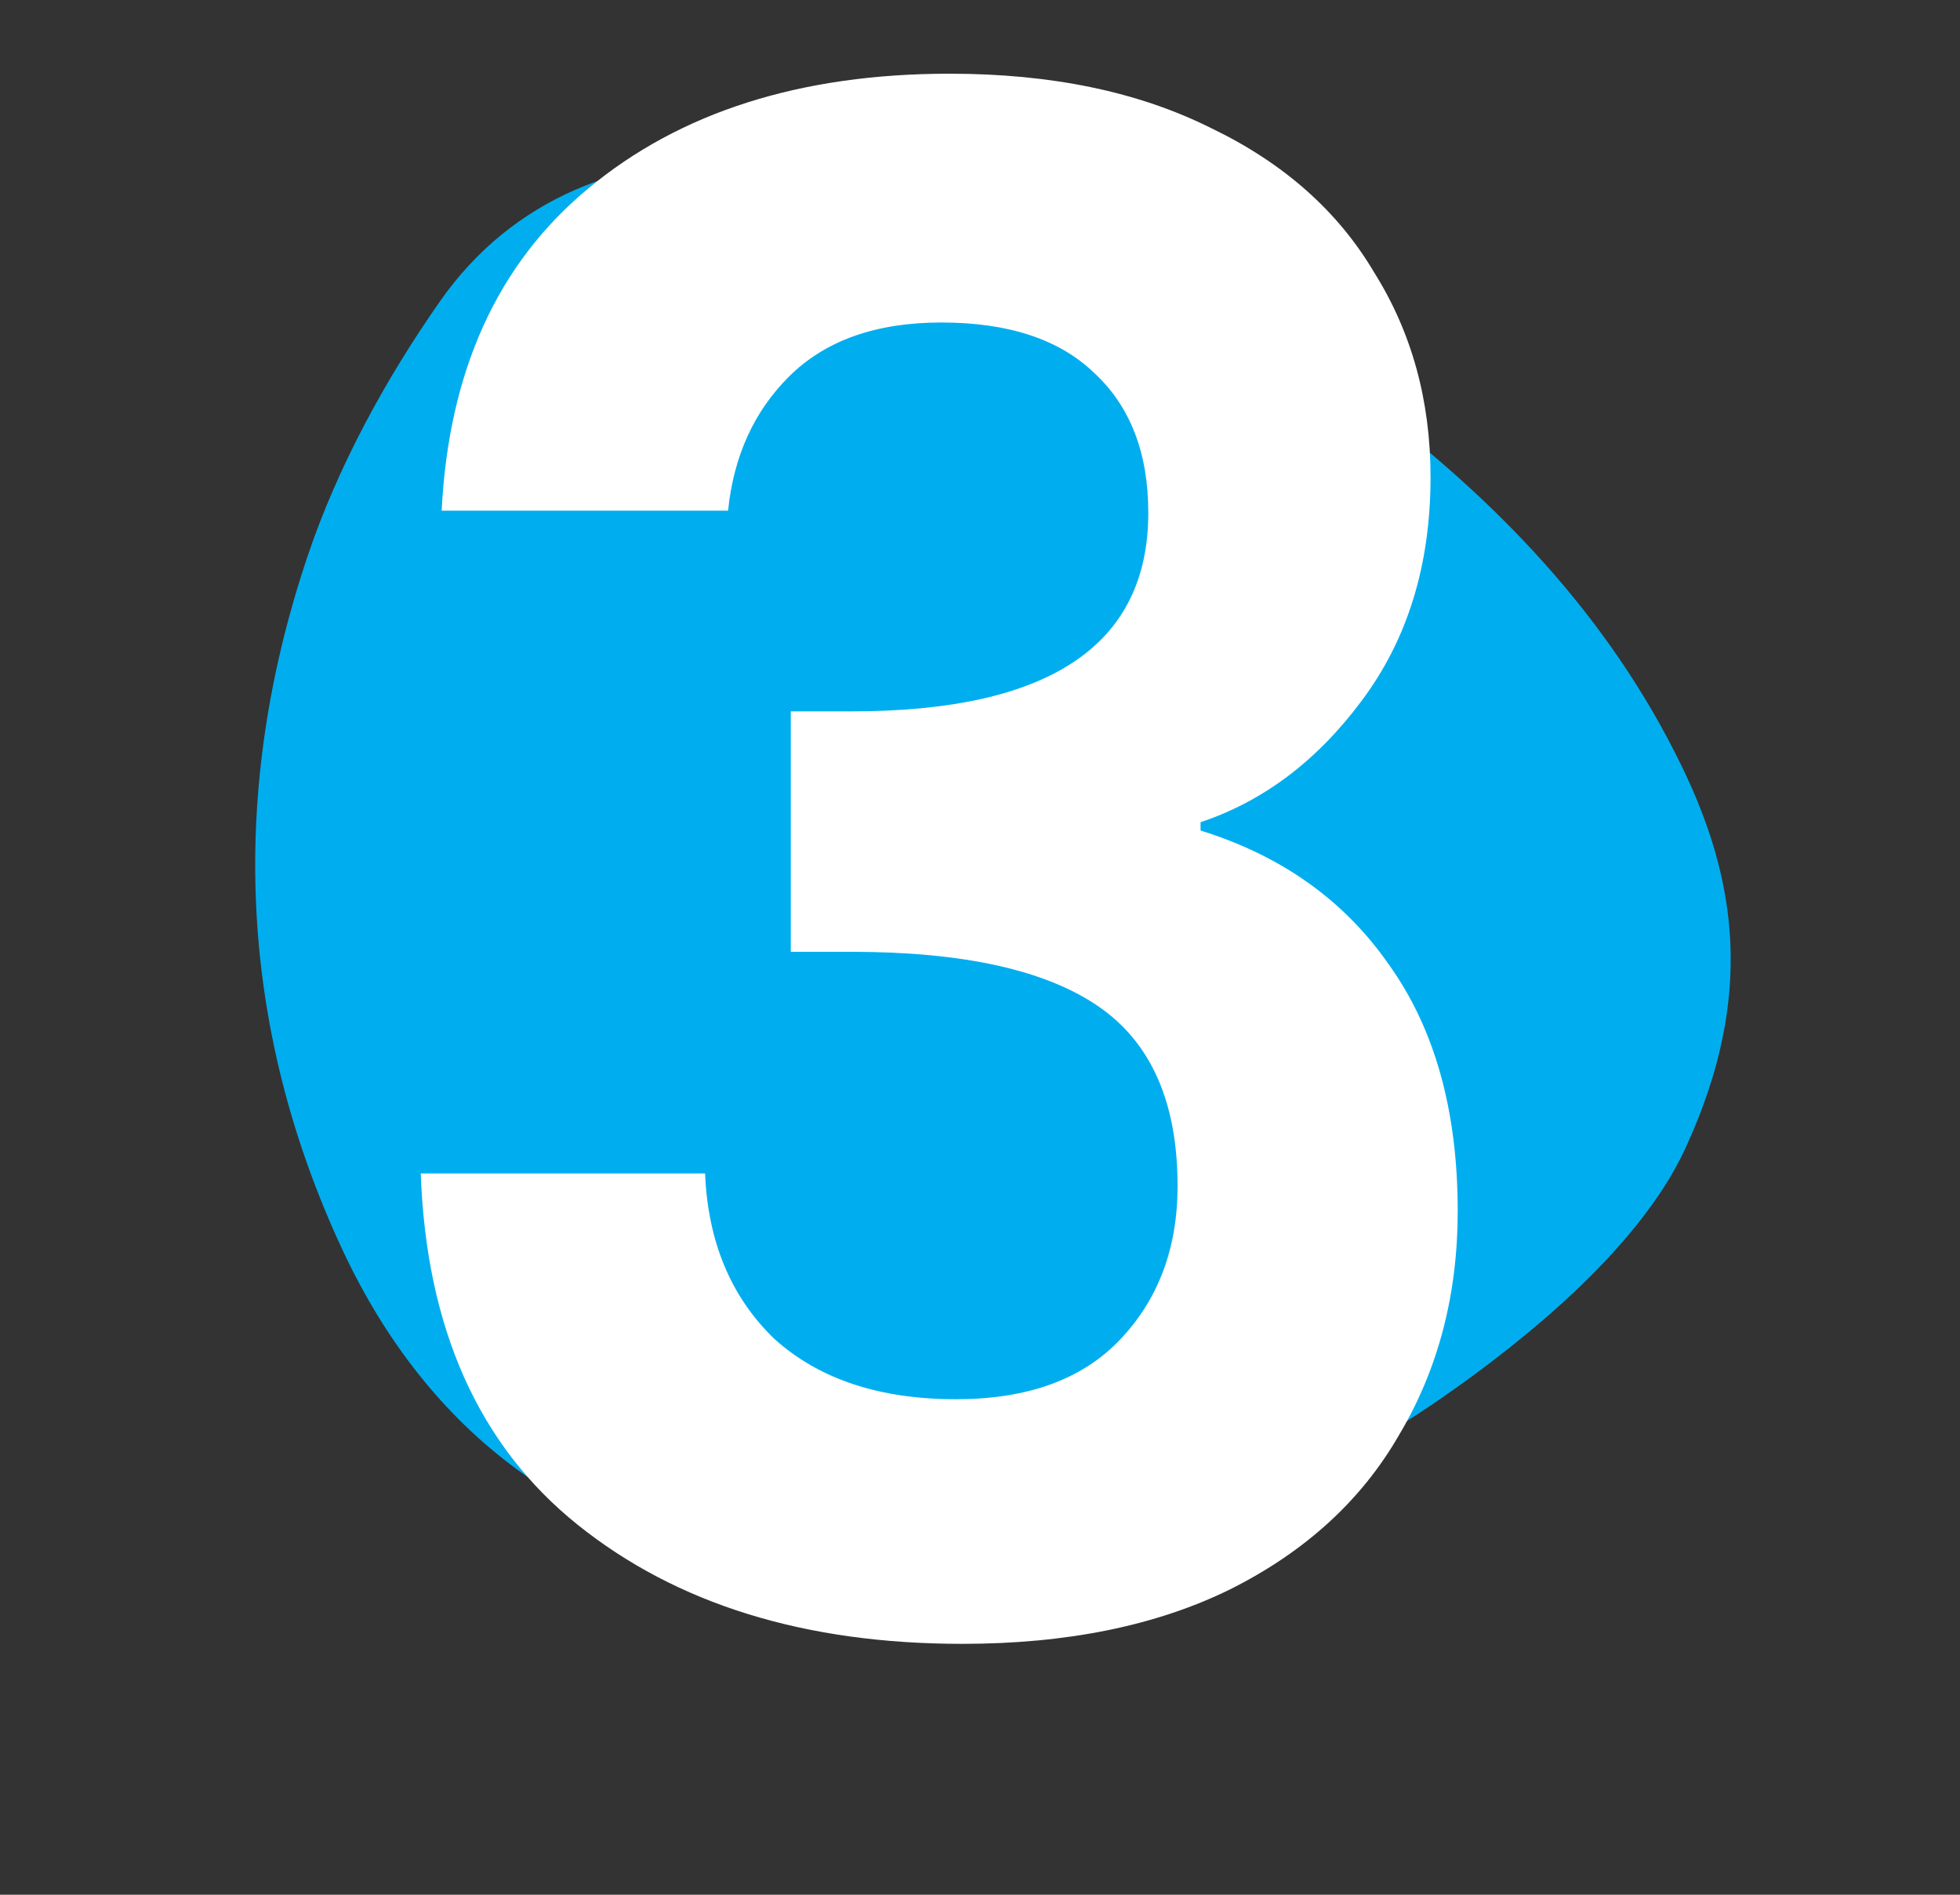
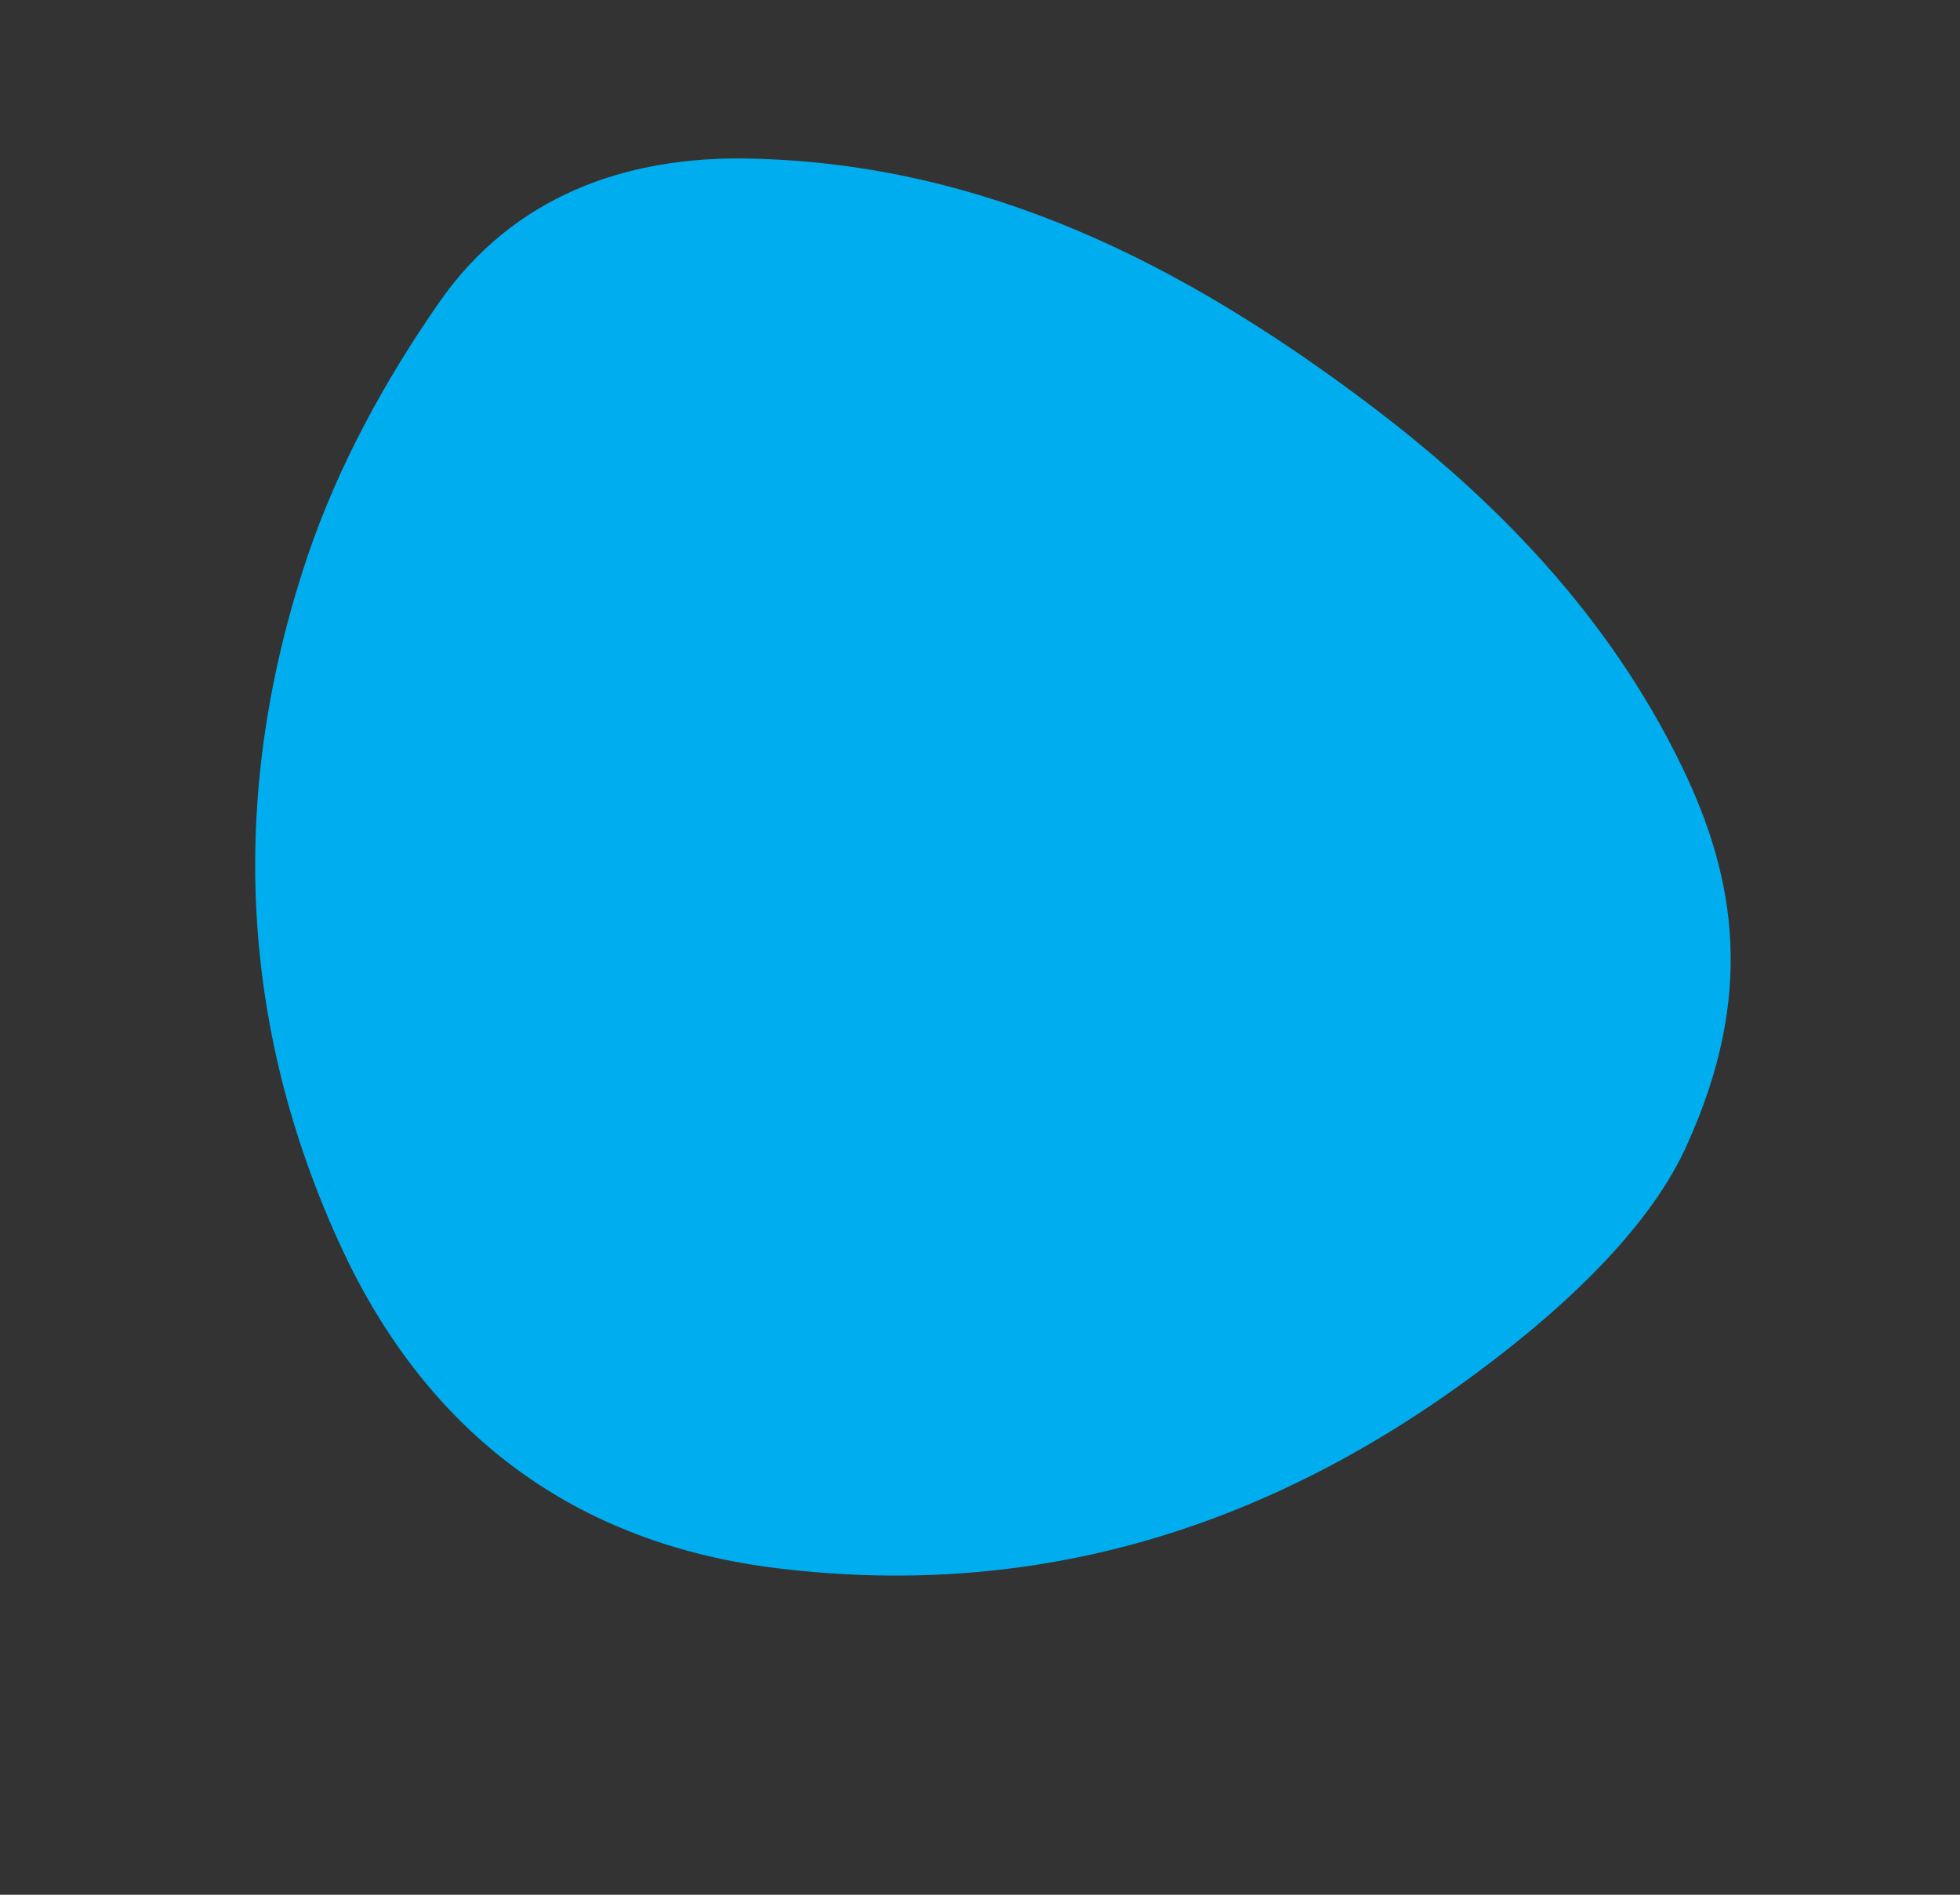
<svg xmlns="http://www.w3.org/2000/svg" width="30" height="29" viewBox="0 0 30 29" fill="none">
  <rect x="0" y="0" width="30" height="29" fill="#333333" stroke="none" />
  <path d="M25.831 17.5C25.292 18.729 24.035 19.952 22.594 21.019C19.44 23.36 15.91 24.489 11.917 24.005C8.792 23.631 6.561 21.939 5.249 19.145C3.623 15.668 3.511 12.065 4.711 8.503C5.175 7.133 5.899 5.806 6.732 4.615C7.841 3.029 9.545 2.375 11.518 2.428C15.08 2.515 18.078 4.037 20.851 6.109C22.884 7.626 24.622 9.422 25.739 11.724C26.59 13.473 26.845 15.249 25.831 17.5Z" fill="#00AEEF" />
-   <path d="M6.76 7.816C6.867 5.683 7.613 4.04 9 2.888C10.408 1.715 12.253 1.128 14.536 1.128C16.093 1.128 17.427 1.405 18.536 1.96C19.645 2.493 20.477 3.229 21.032 4.168C21.608 5.085 21.896 6.131 21.896 7.304C21.896 8.648 21.544 9.789 20.84 10.728C20.157 11.645 19.336 12.264 18.376 12.584V12.712C19.613 13.096 20.573 13.779 21.256 14.76C21.96 15.741 22.312 17 22.312 18.536C22.312 19.816 22.013 20.957 21.416 21.96C20.84 22.963 19.976 23.752 18.824 24.328C17.693 24.883 16.328 25.16 14.728 25.16C12.317 25.16 10.355 24.552 8.84 23.336C7.325 22.12 6.525 20.328 6.44 17.96H10.792C10.835 19.005 11.187 19.848 11.848 20.488C12.531 21.107 13.459 21.416 14.632 21.416C15.72 21.416 16.552 21.117 17.128 20.52C17.725 19.901 18.024 19.112 18.024 18.152C18.024 16.872 17.619 15.955 16.808 15.4C15.997 14.845 14.739 14.568 13.032 14.568H12.104V10.888H13.032C16.061 10.888 17.576 9.875 17.576 7.848C17.576 6.931 17.299 6.216 16.744 5.704C16.211 5.192 15.432 4.936 14.408 4.936C13.405 4.936 12.627 5.213 12.072 5.768C11.539 6.301 11.229 6.984 11.144 7.816H6.76Z" fill="white" />
</svg>